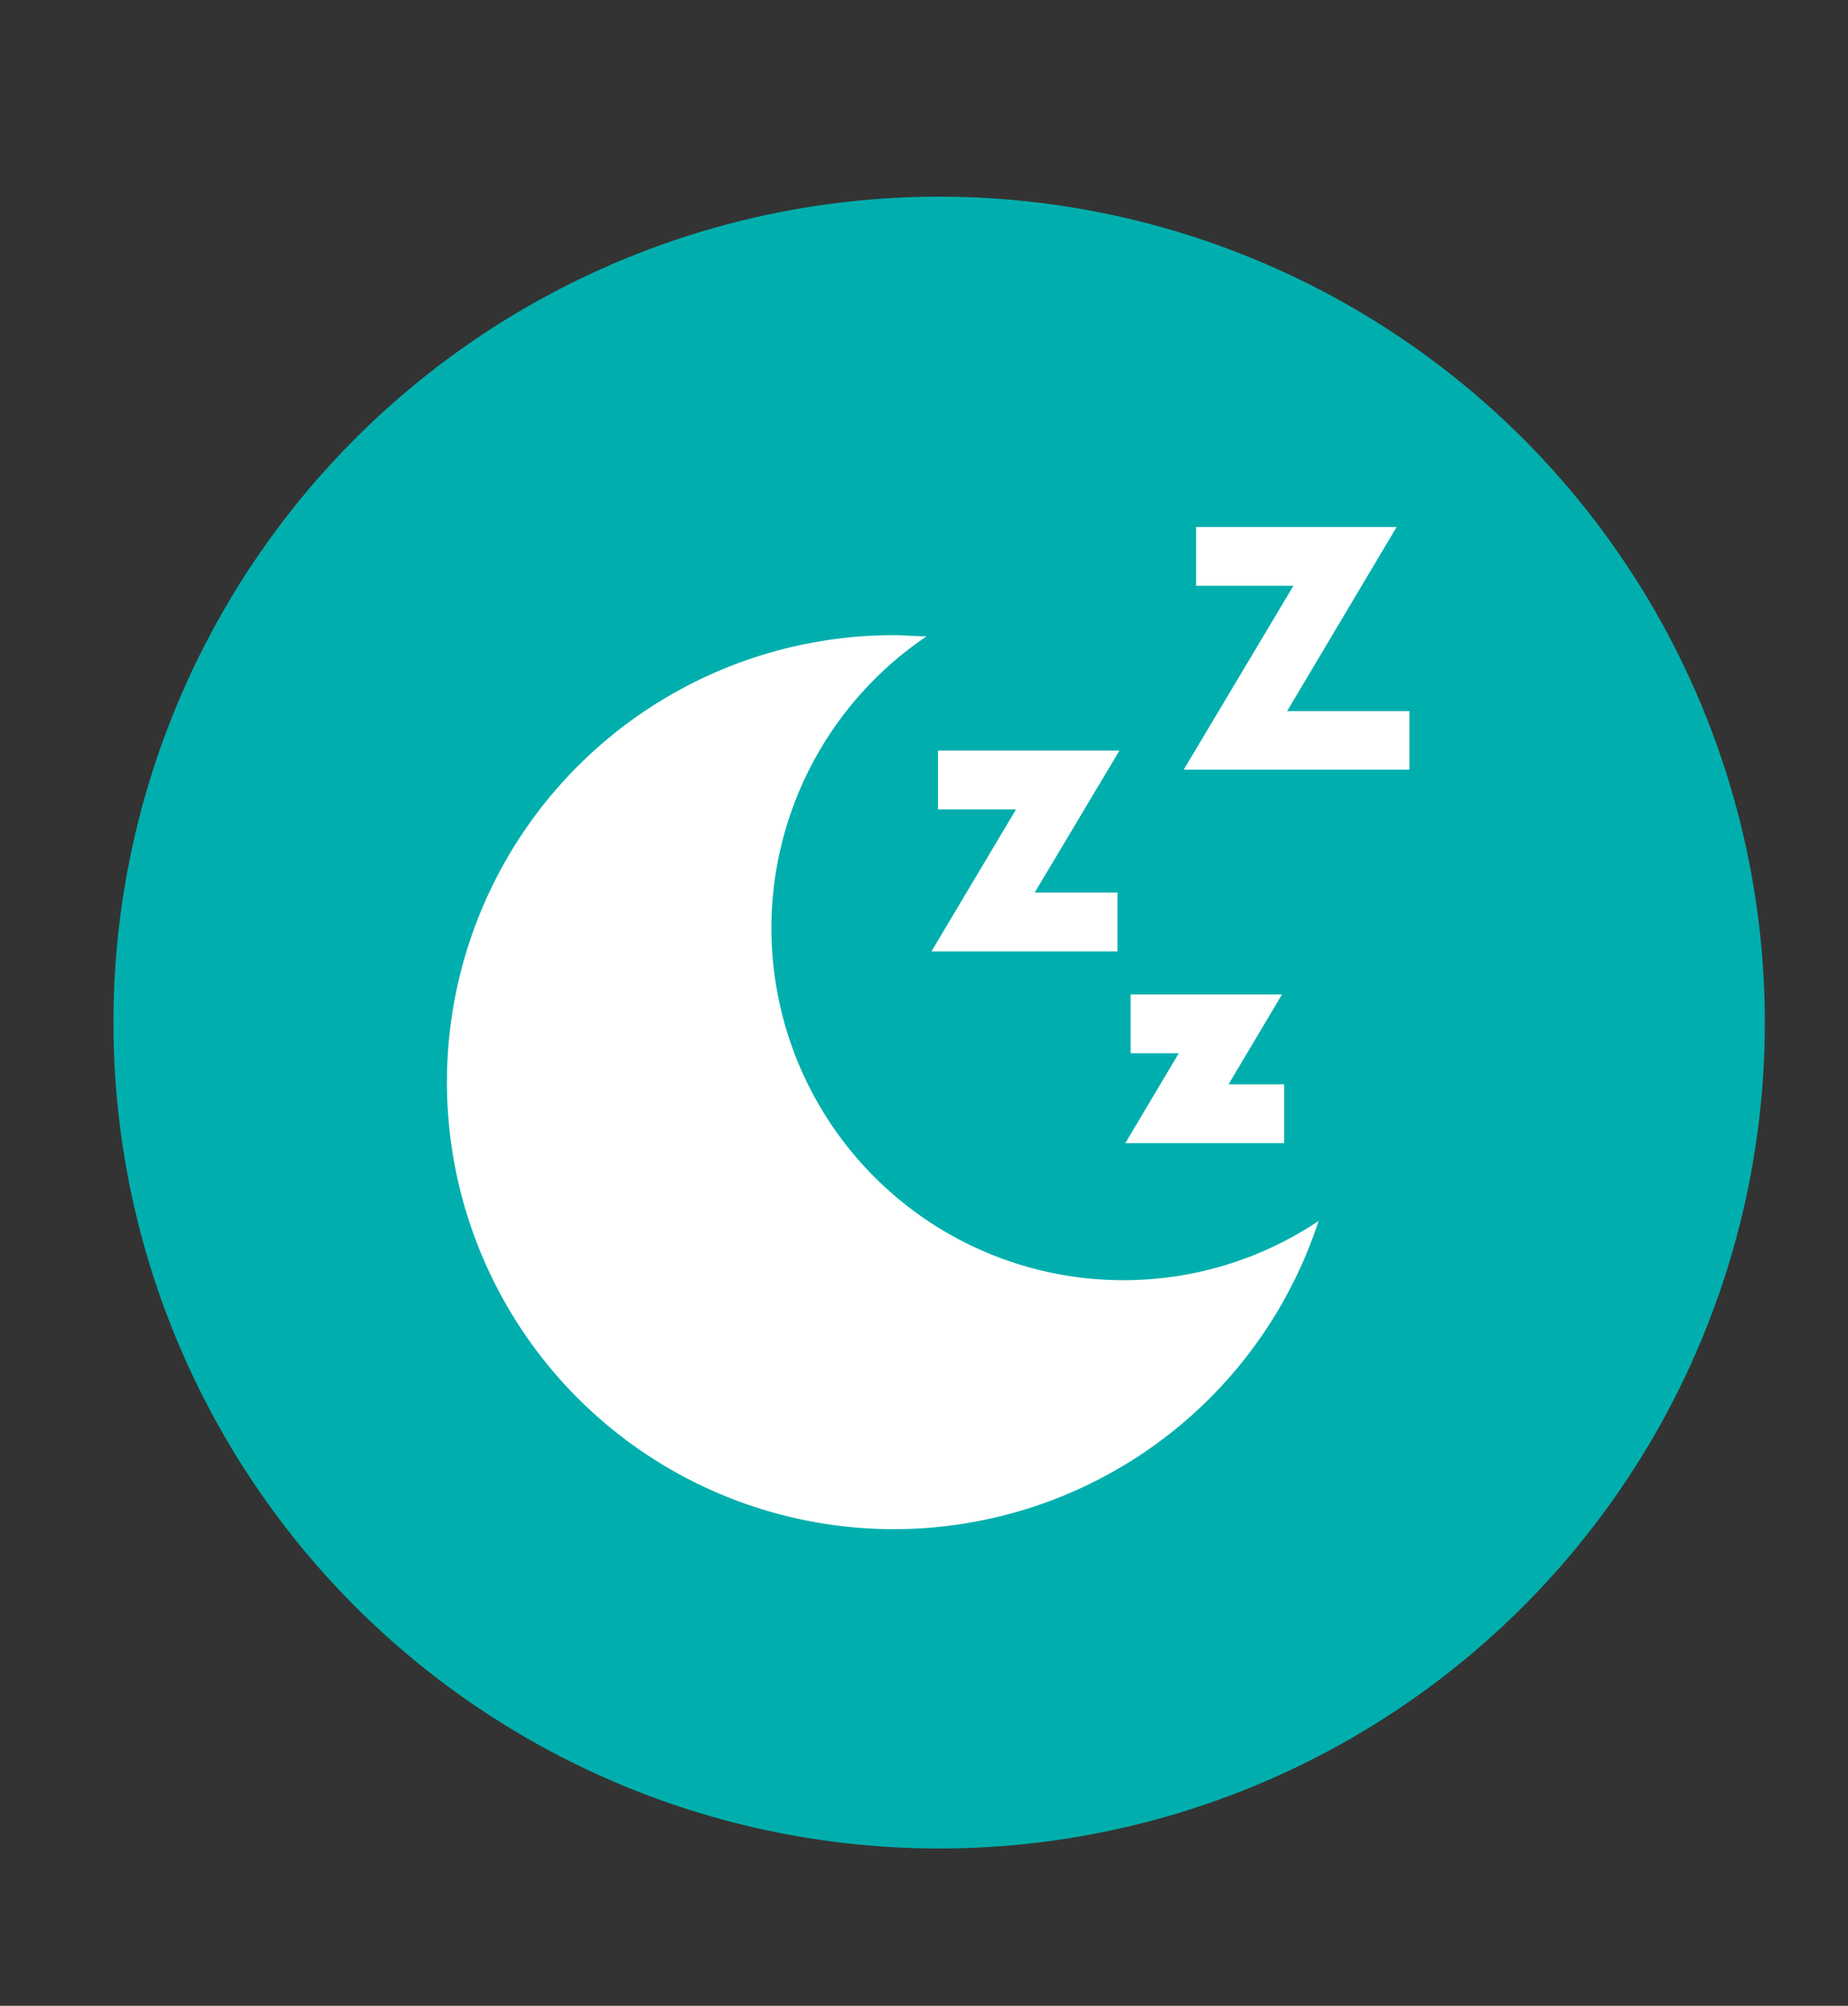
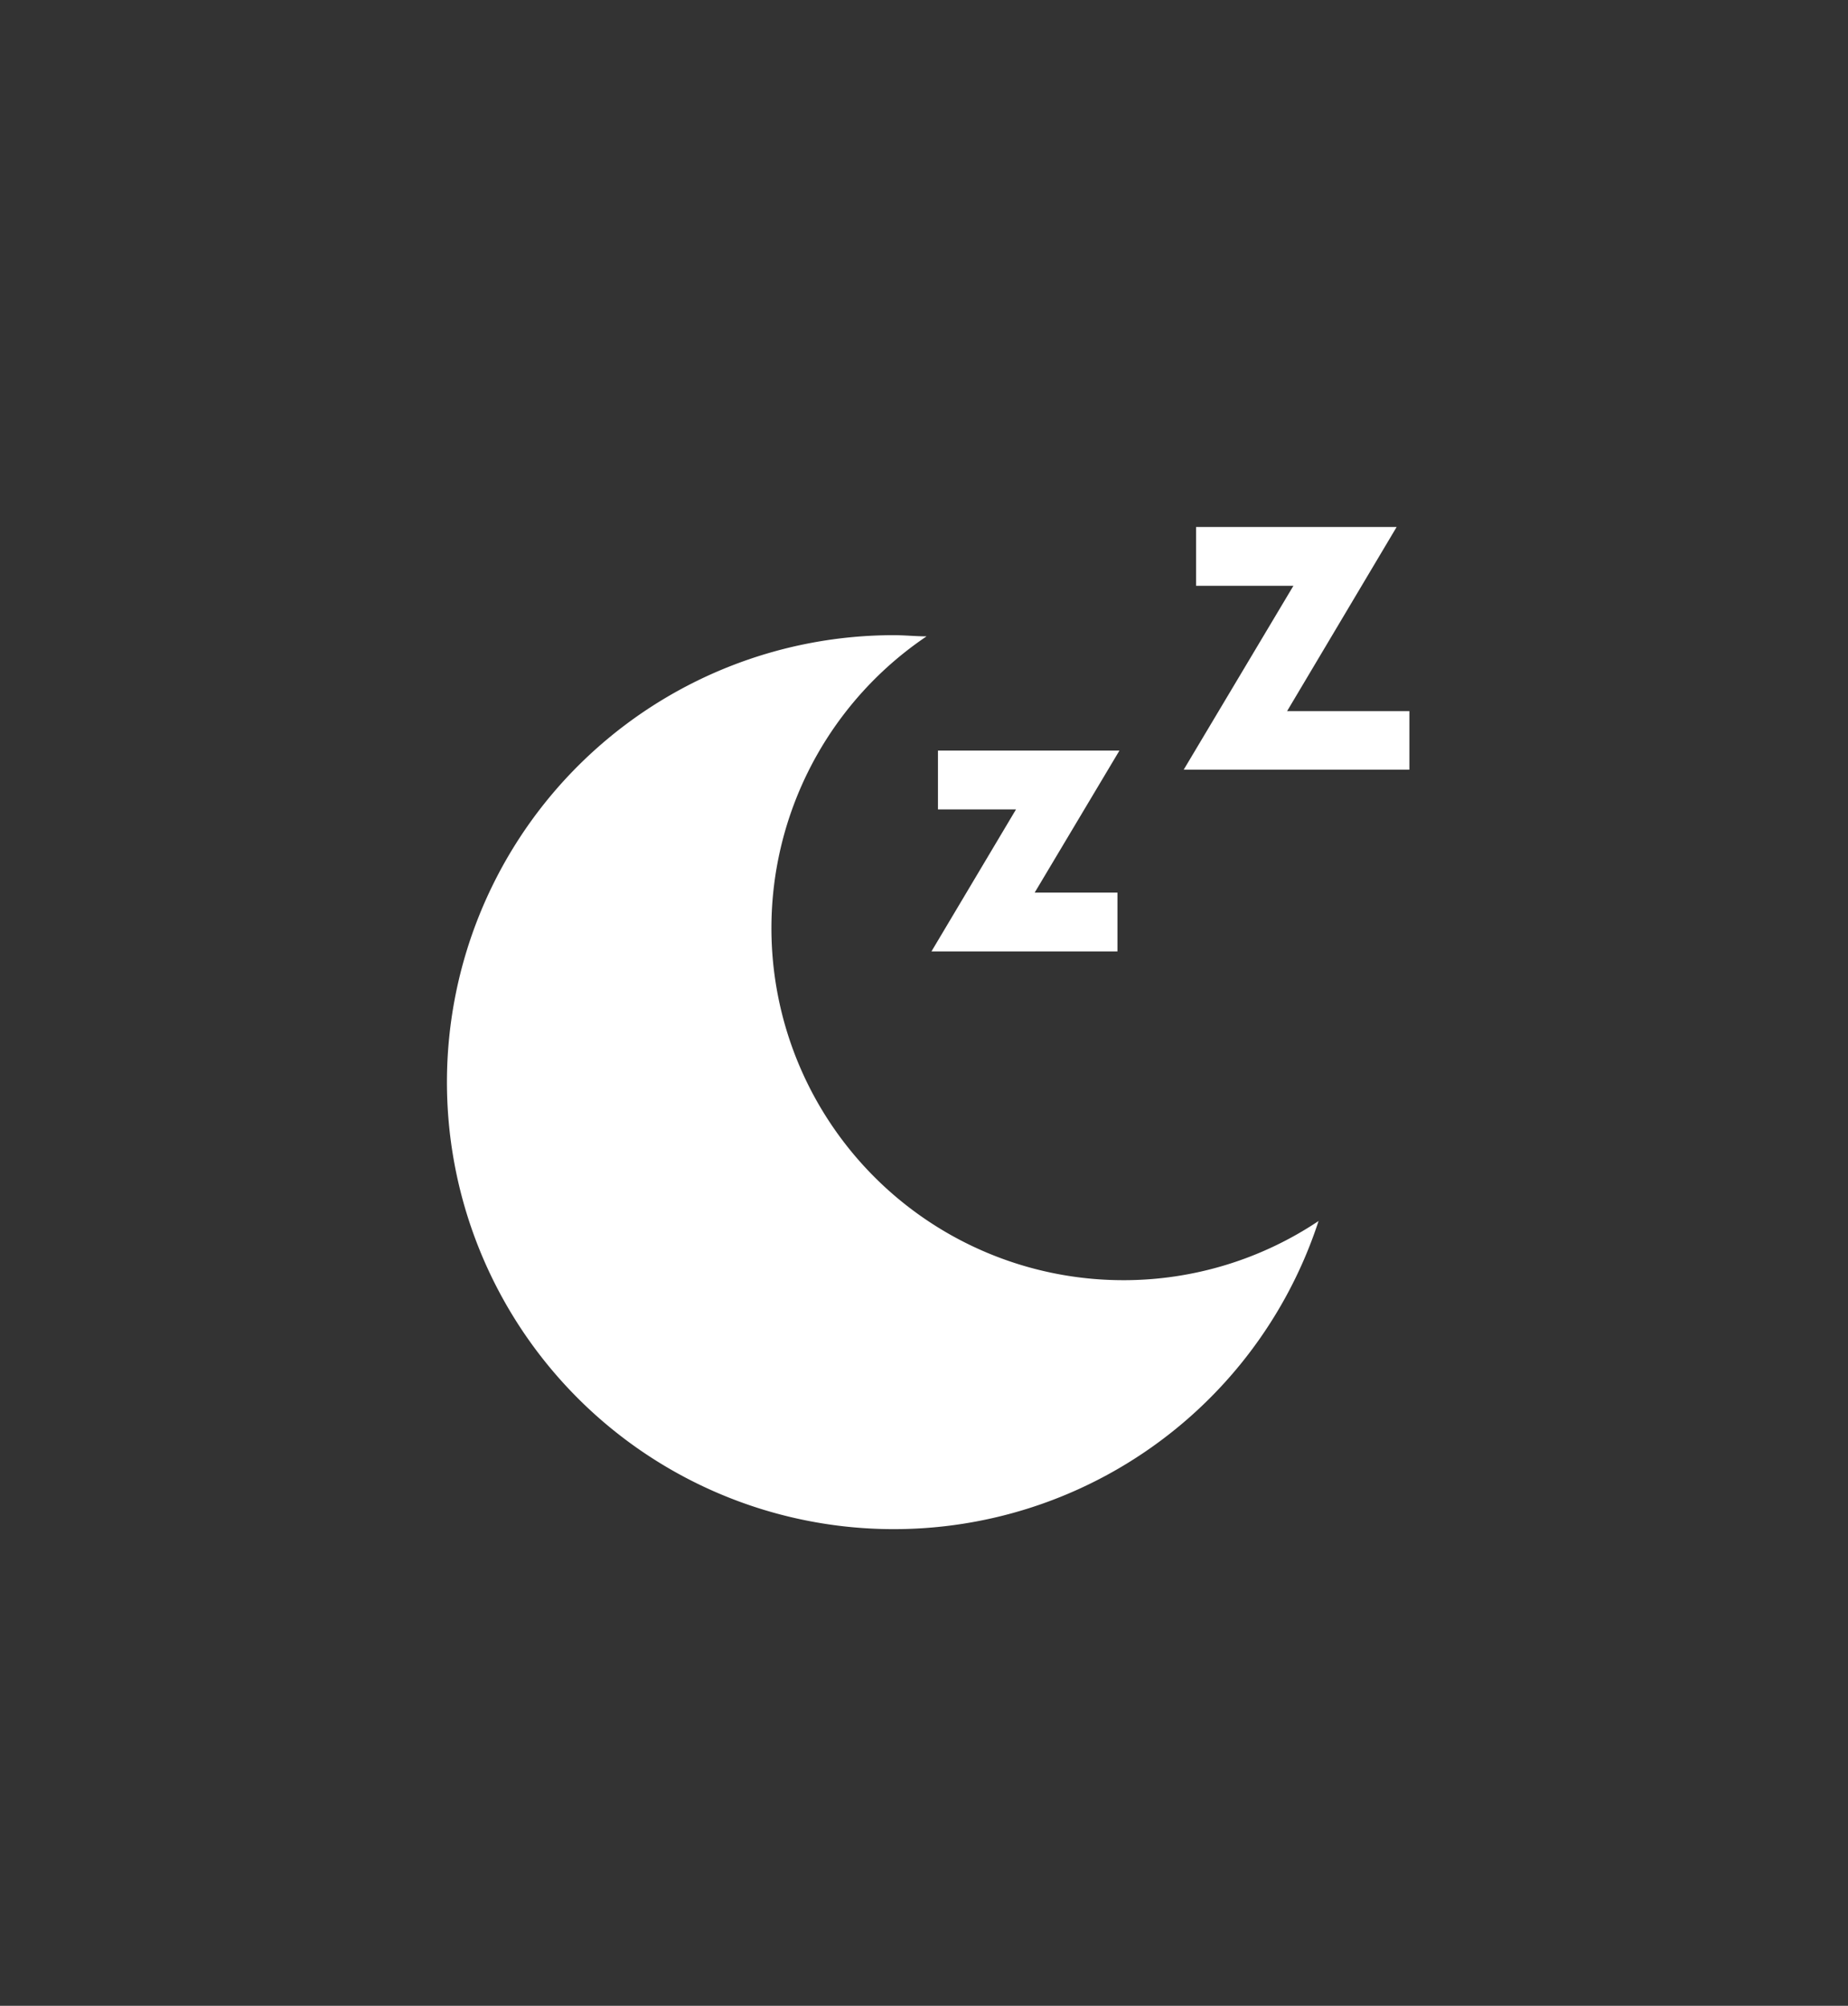
<svg xmlns="http://www.w3.org/2000/svg" id="Layer_1" data-name="Layer 1" width="94" height="102" viewBox="0 0 94 102">
  <rect x="0" y="0" width="94" height="102" fill="#333333" stroke="none" />
  <defs>
    <style>.cls-1{fill:#00afad;}.cls-2{fill:#fff;}</style>
  </defs>
  <title>101 nights test</title>
-   <circle class="cls-1" cx="47.77" cy="52" r="42" />
  <path class="cls-2" d="M57.13,65.1a17.9,17.9,0,0,1-10-32.74c-.55,0-1.11-.06-1.67-.06A22.73,22.73,0,1,0,67.07,62.09,17.84,17.84,0,0,1,57.13,65.1Z" />
  <polygon class="cls-2" points="65.47 36.16 71.04 26.8 60.84 26.8 60.84 29.79 65.79 29.79 60.21 39.14 71.69 39.14 71.69 36.16 65.47 36.16" />
  <polygon class="cls-2" points="56.94 38.17 47.71 38.17 47.71 41.16 51.68 41.16 47.38 48.38 56.84 48.38 56.84 45.39 52.63 45.39 56.94 38.17" />
-   <polygon class="cls-2" points="62.49 55.14 65.21 50.57 57.51 50.57 57.51 53.56 59.96 53.56 57.24 58.13 65.32 58.13 65.32 55.14 62.49 55.14" />
</svg>